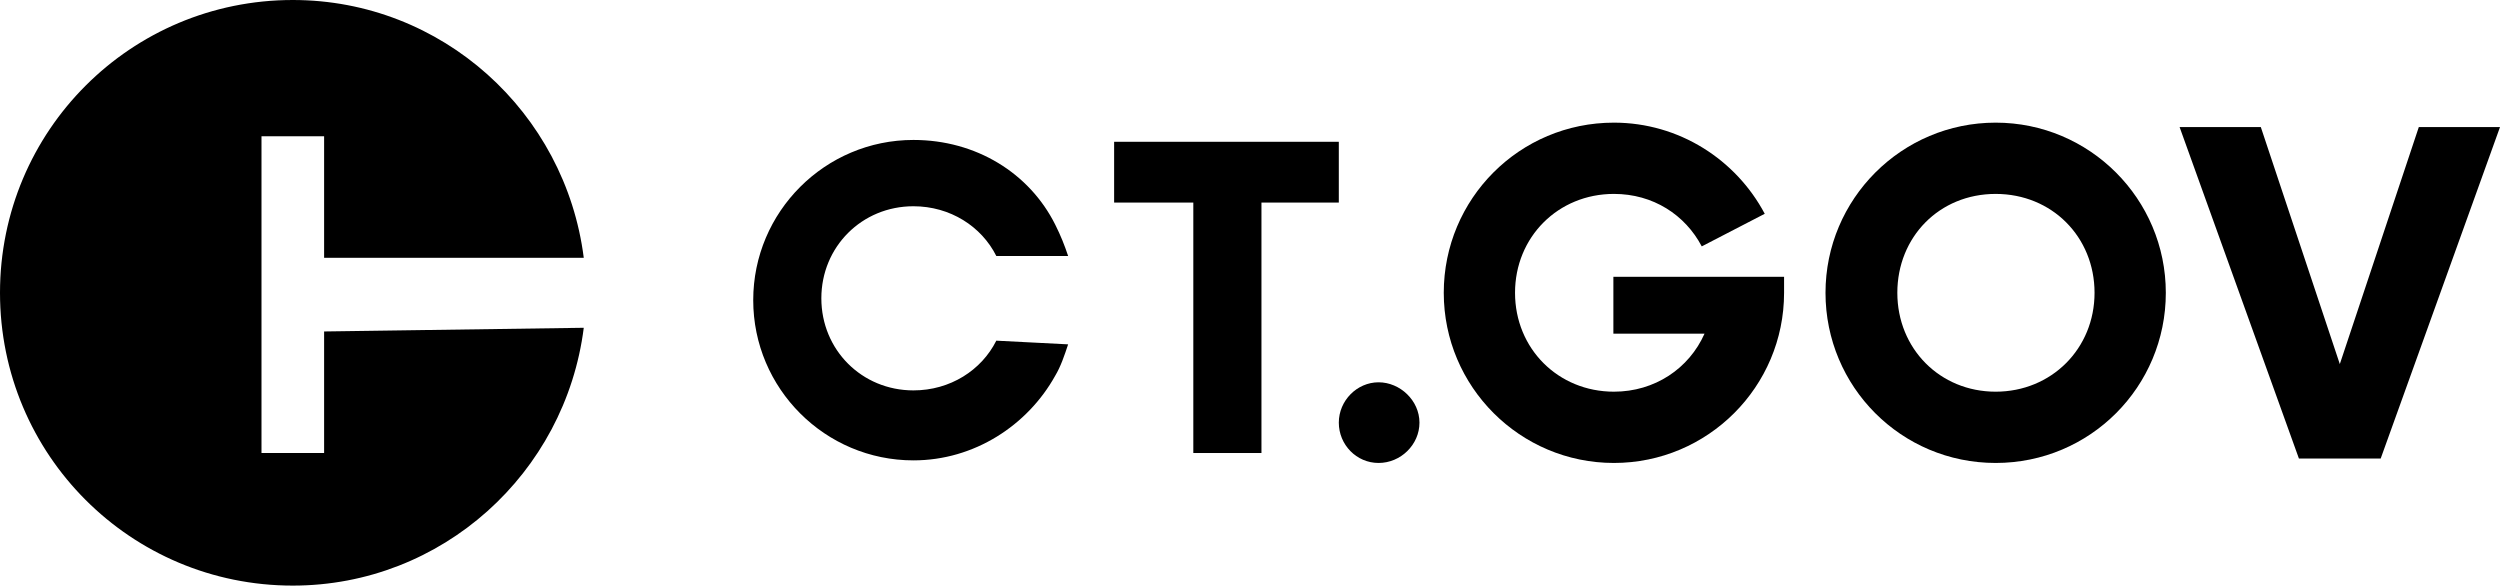
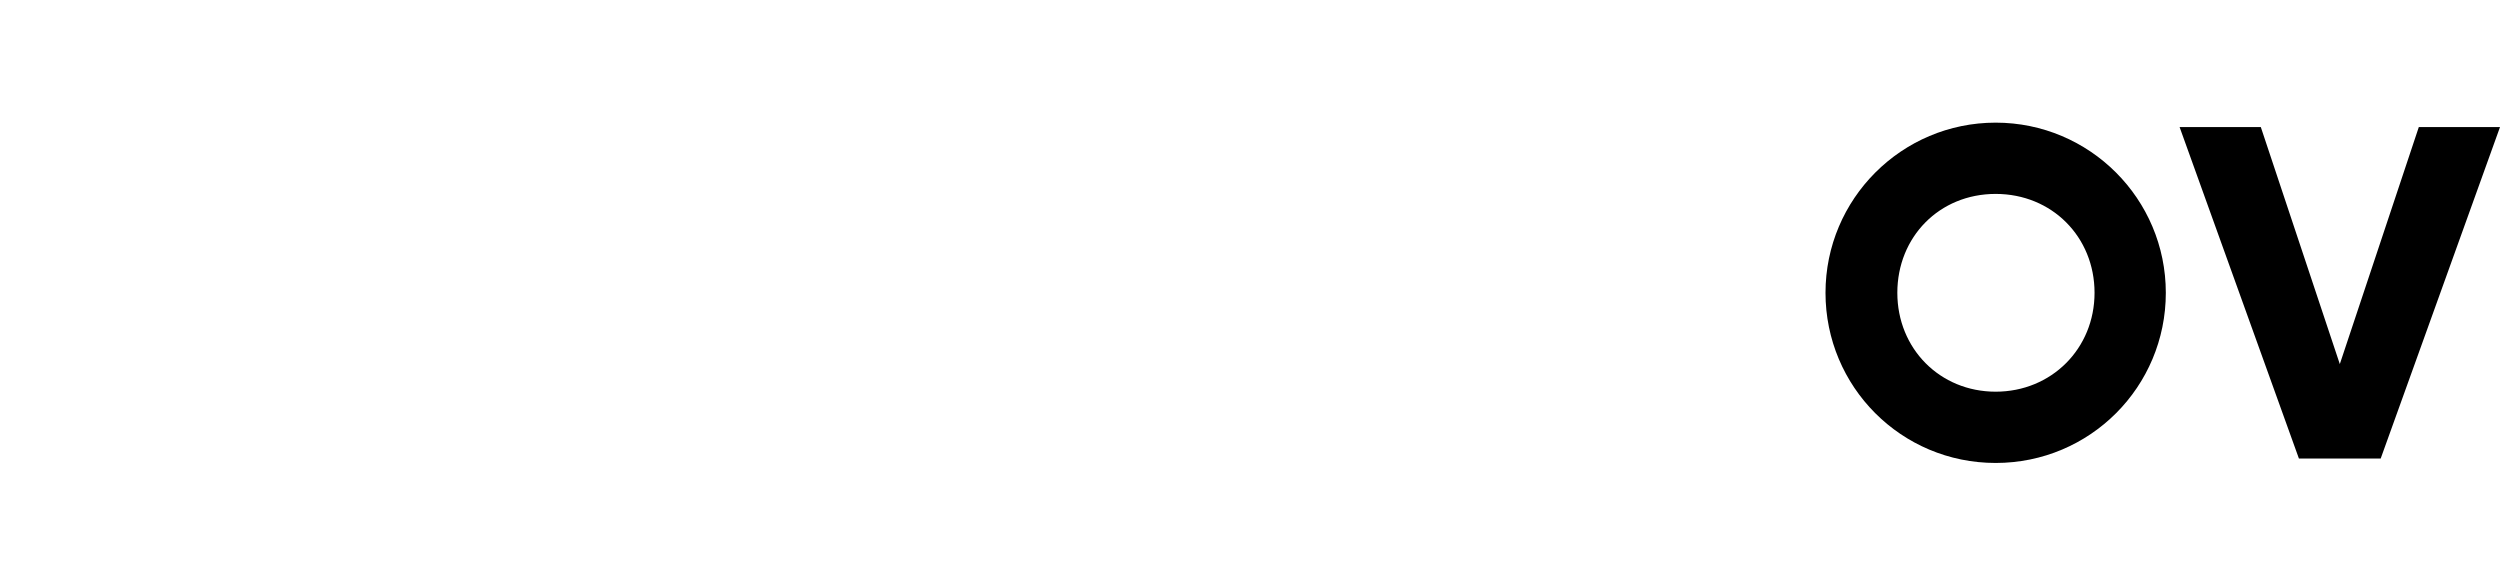
<svg xmlns="http://www.w3.org/2000/svg" id="Layer_2" data-name="Layer 2" viewBox="0 0 1158.64 271.41">
  <defs fill="#000000">
    <style>      .cls-1 {        fill: #000000;        stroke-width: 0px;      }    </style>
  </defs>
  <g id="Layer_1-2" data-name="Layer 1">
    <g>
      <g>
-         <path class="cls-1" d="m150.21,153.63v56.33h-29.02V63.16h29.02v56.33h120.34C262.02,52.06,204.84,0,135.7,0,60.6,0,0,60.6,0,135.7s60.6,135.7,135.7,135.7c69.13,0,126.32-52.06,134.85-119.49l-120.34,1.71h0Z" fill="#000000" />
        <g>
-           <path class="cls-1" d="m461.74,157.89c-6.83,13.66-21.34,23.04-38.41,23.04-23.9,0-42.67-18.78-42.67-42.67s18.78-42.67,42.67-42.67c17.07,0,31.58,9.39,38.41,23.04h33.29c-1.71-5.12-3.41-9.39-5.97-14.51h0c-11.95-23.9-36.7-39.26-65.72-39.26-40.97,0-74.25,33.29-74.25,74.25s33.29,74.25,74.25,74.25c28.17,0,52.92-16.22,65.72-39.26h0c2.56-4.27,4.27-9.39,5.97-14.51l-33.29-1.71Z" fill="#000000" />
-           <path class="cls-1" d="m620.48,93.88h-35.85v116.07h-31.58v-116.07h-36.7v-28.17h104.13v28.17Z" fill="#000000" />
-         </g>
+           </g>
      </g>
      <g>
-         <path class="cls-1" d="m620.48,195.87c0-10.24,8.45-18.69,18.43-18.69s18.95,8.45,18.95,18.69-8.71,18.69-18.95,18.69-18.43-8.45-18.43-18.69Z" fill="#000000" />
-         <path class="cls-1" d="m826.84,128.28v7.42c0,43.52-35.33,78.86-78.86,78.86s-78.86-35.33-78.86-78.86,35.08-78.86,78.86-78.86c30.21,0,56.58,17.15,69.9,42.24l-29.19,15.11c-7.68-14.59-22.53-24.32-40.71-24.32-25.86,0-45.83,19.97-45.83,45.83s19.97,45.83,45.83,45.83c18.95,0,34.82-10.75,41.99-26.88h-42.24v-26.37h79.11Z" fill="#000000" />
        <path class="cls-1" d="m846.04,135.7c0-43.52,35.33-78.86,78.86-78.86s78.86,35.33,78.86,78.86-35.08,78.86-78.86,78.86-78.86-35.33-78.86-78.86Zm124.69,0c0-25.86-19.71-45.83-45.83-45.83s-45.57,19.97-45.57,45.83,19.71,45.83,45.57,45.83,45.83-19.97,45.83-45.83Z" fill="#000000" />
        <path class="cls-1" d="m1158.64,58.9l-55.3,153.62h-37.89l-55.3-153.62h37.64l36.61,109.84,36.61-109.84h37.64Z" fill="#000000" />
      </g>
    </g>
  </g>
</svg>